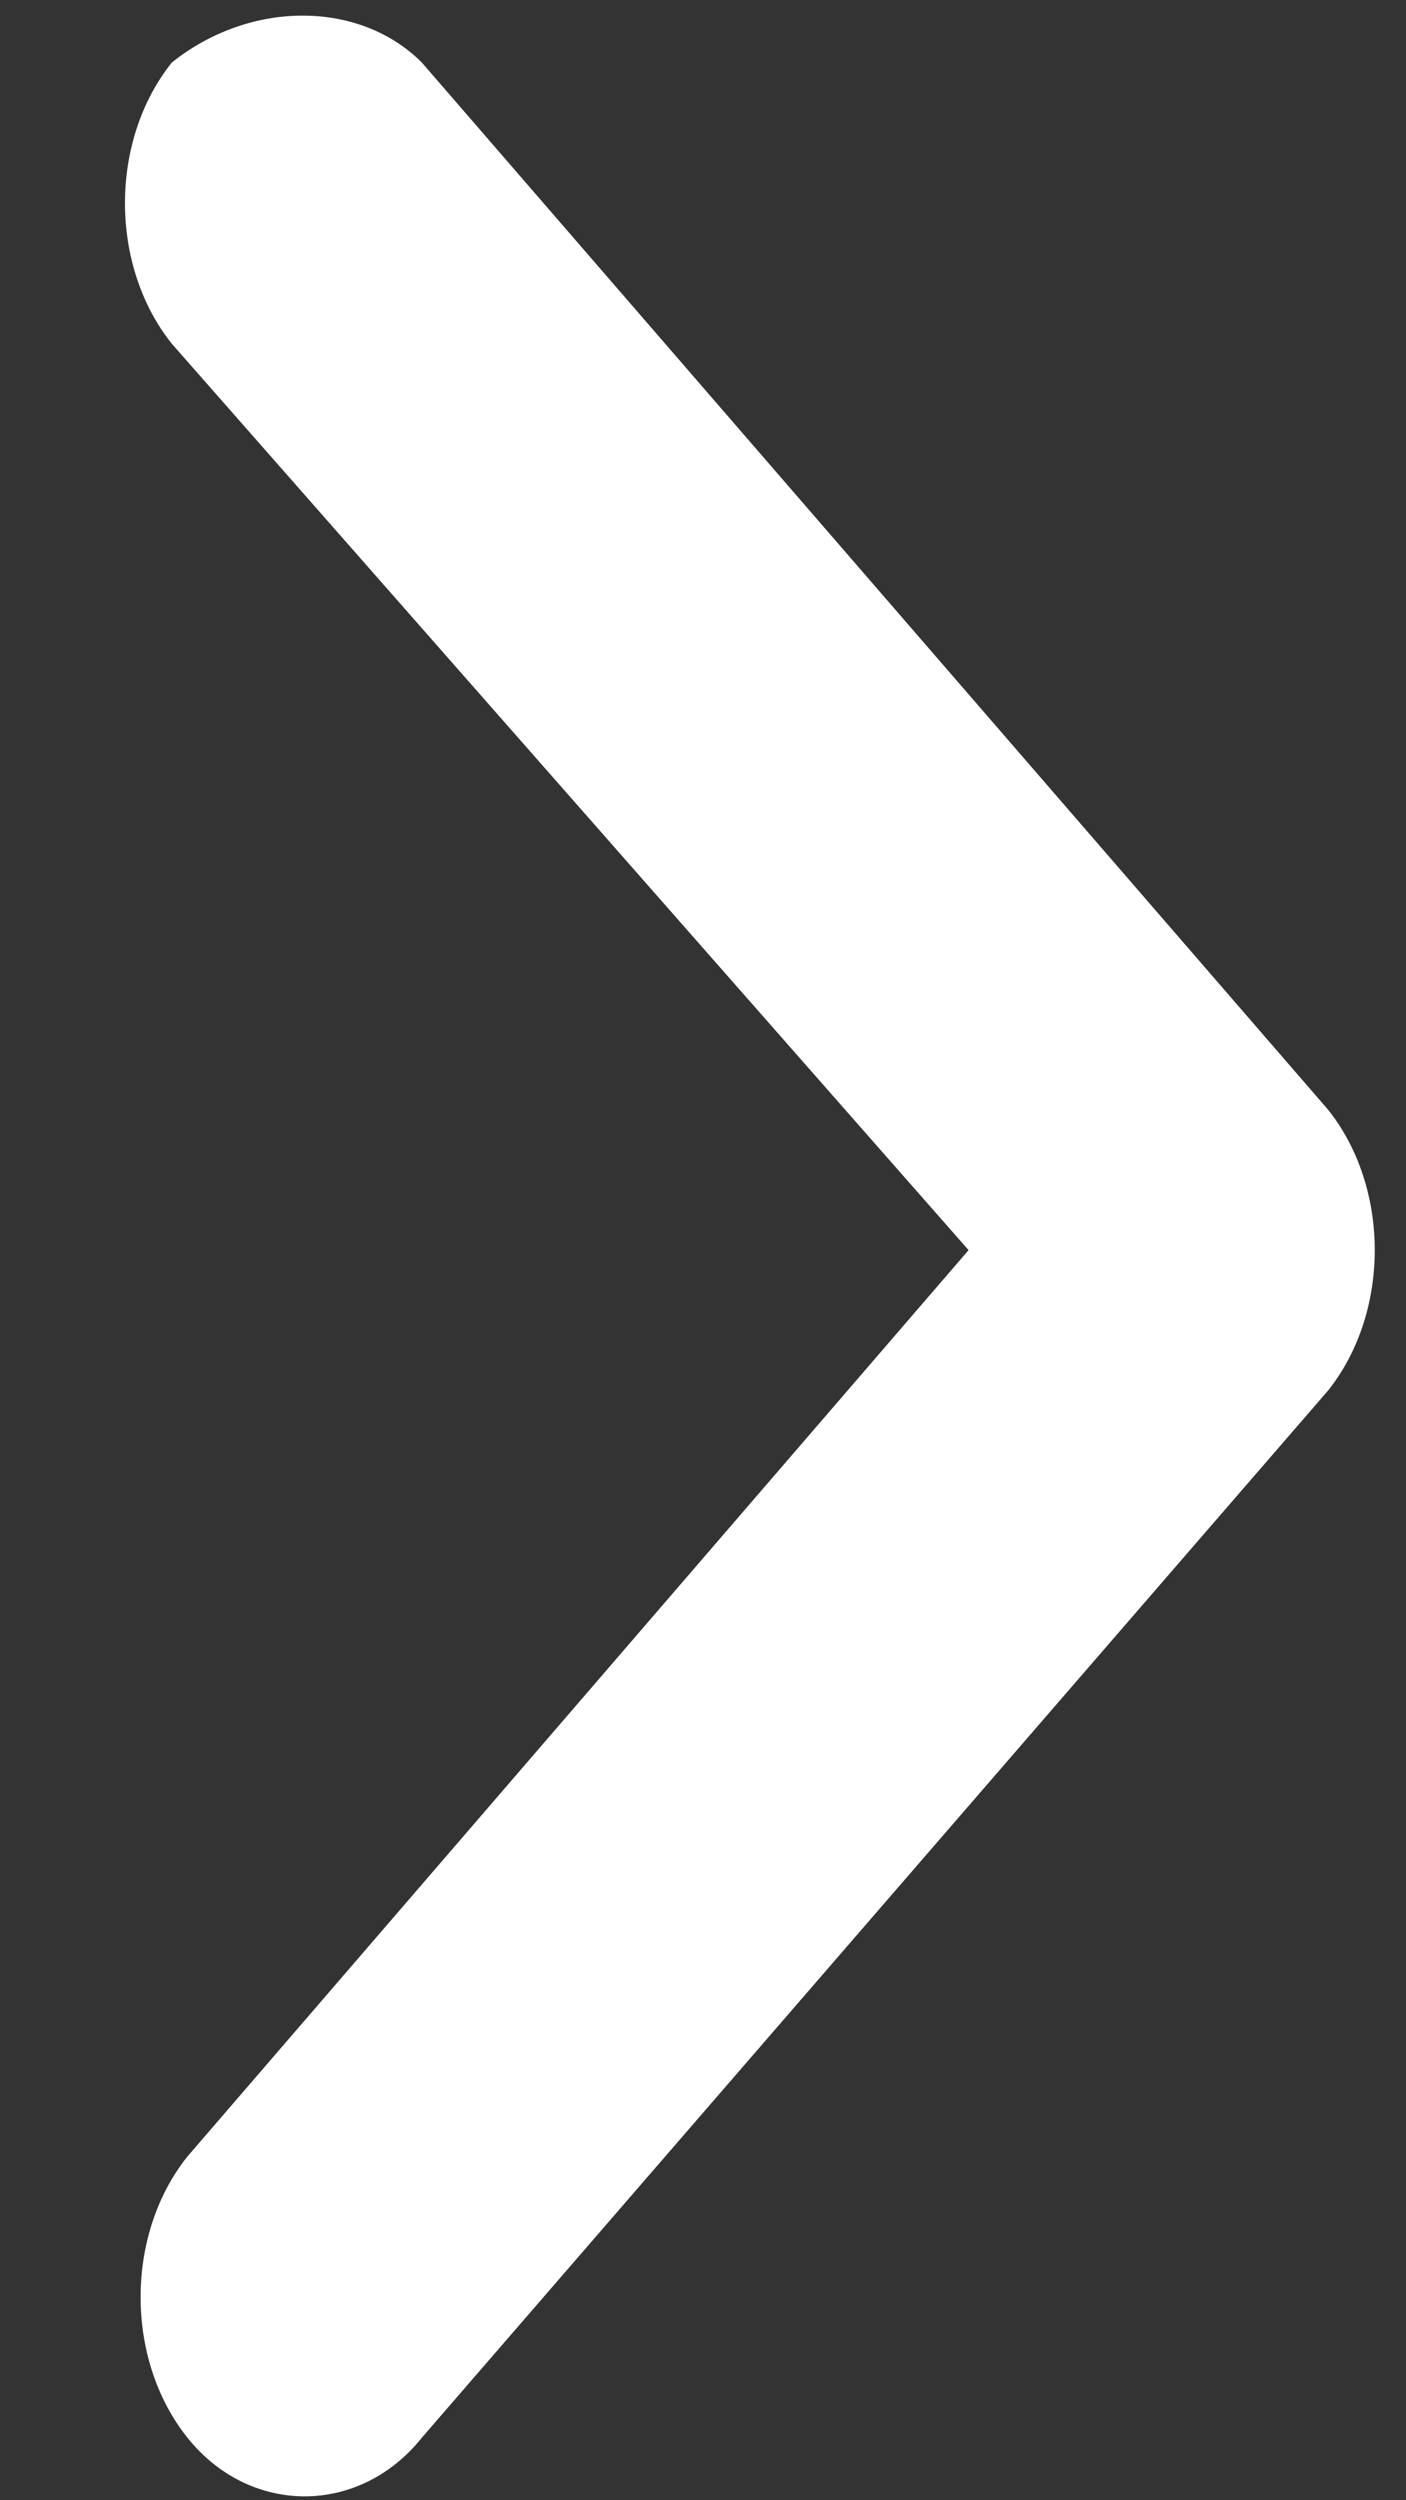
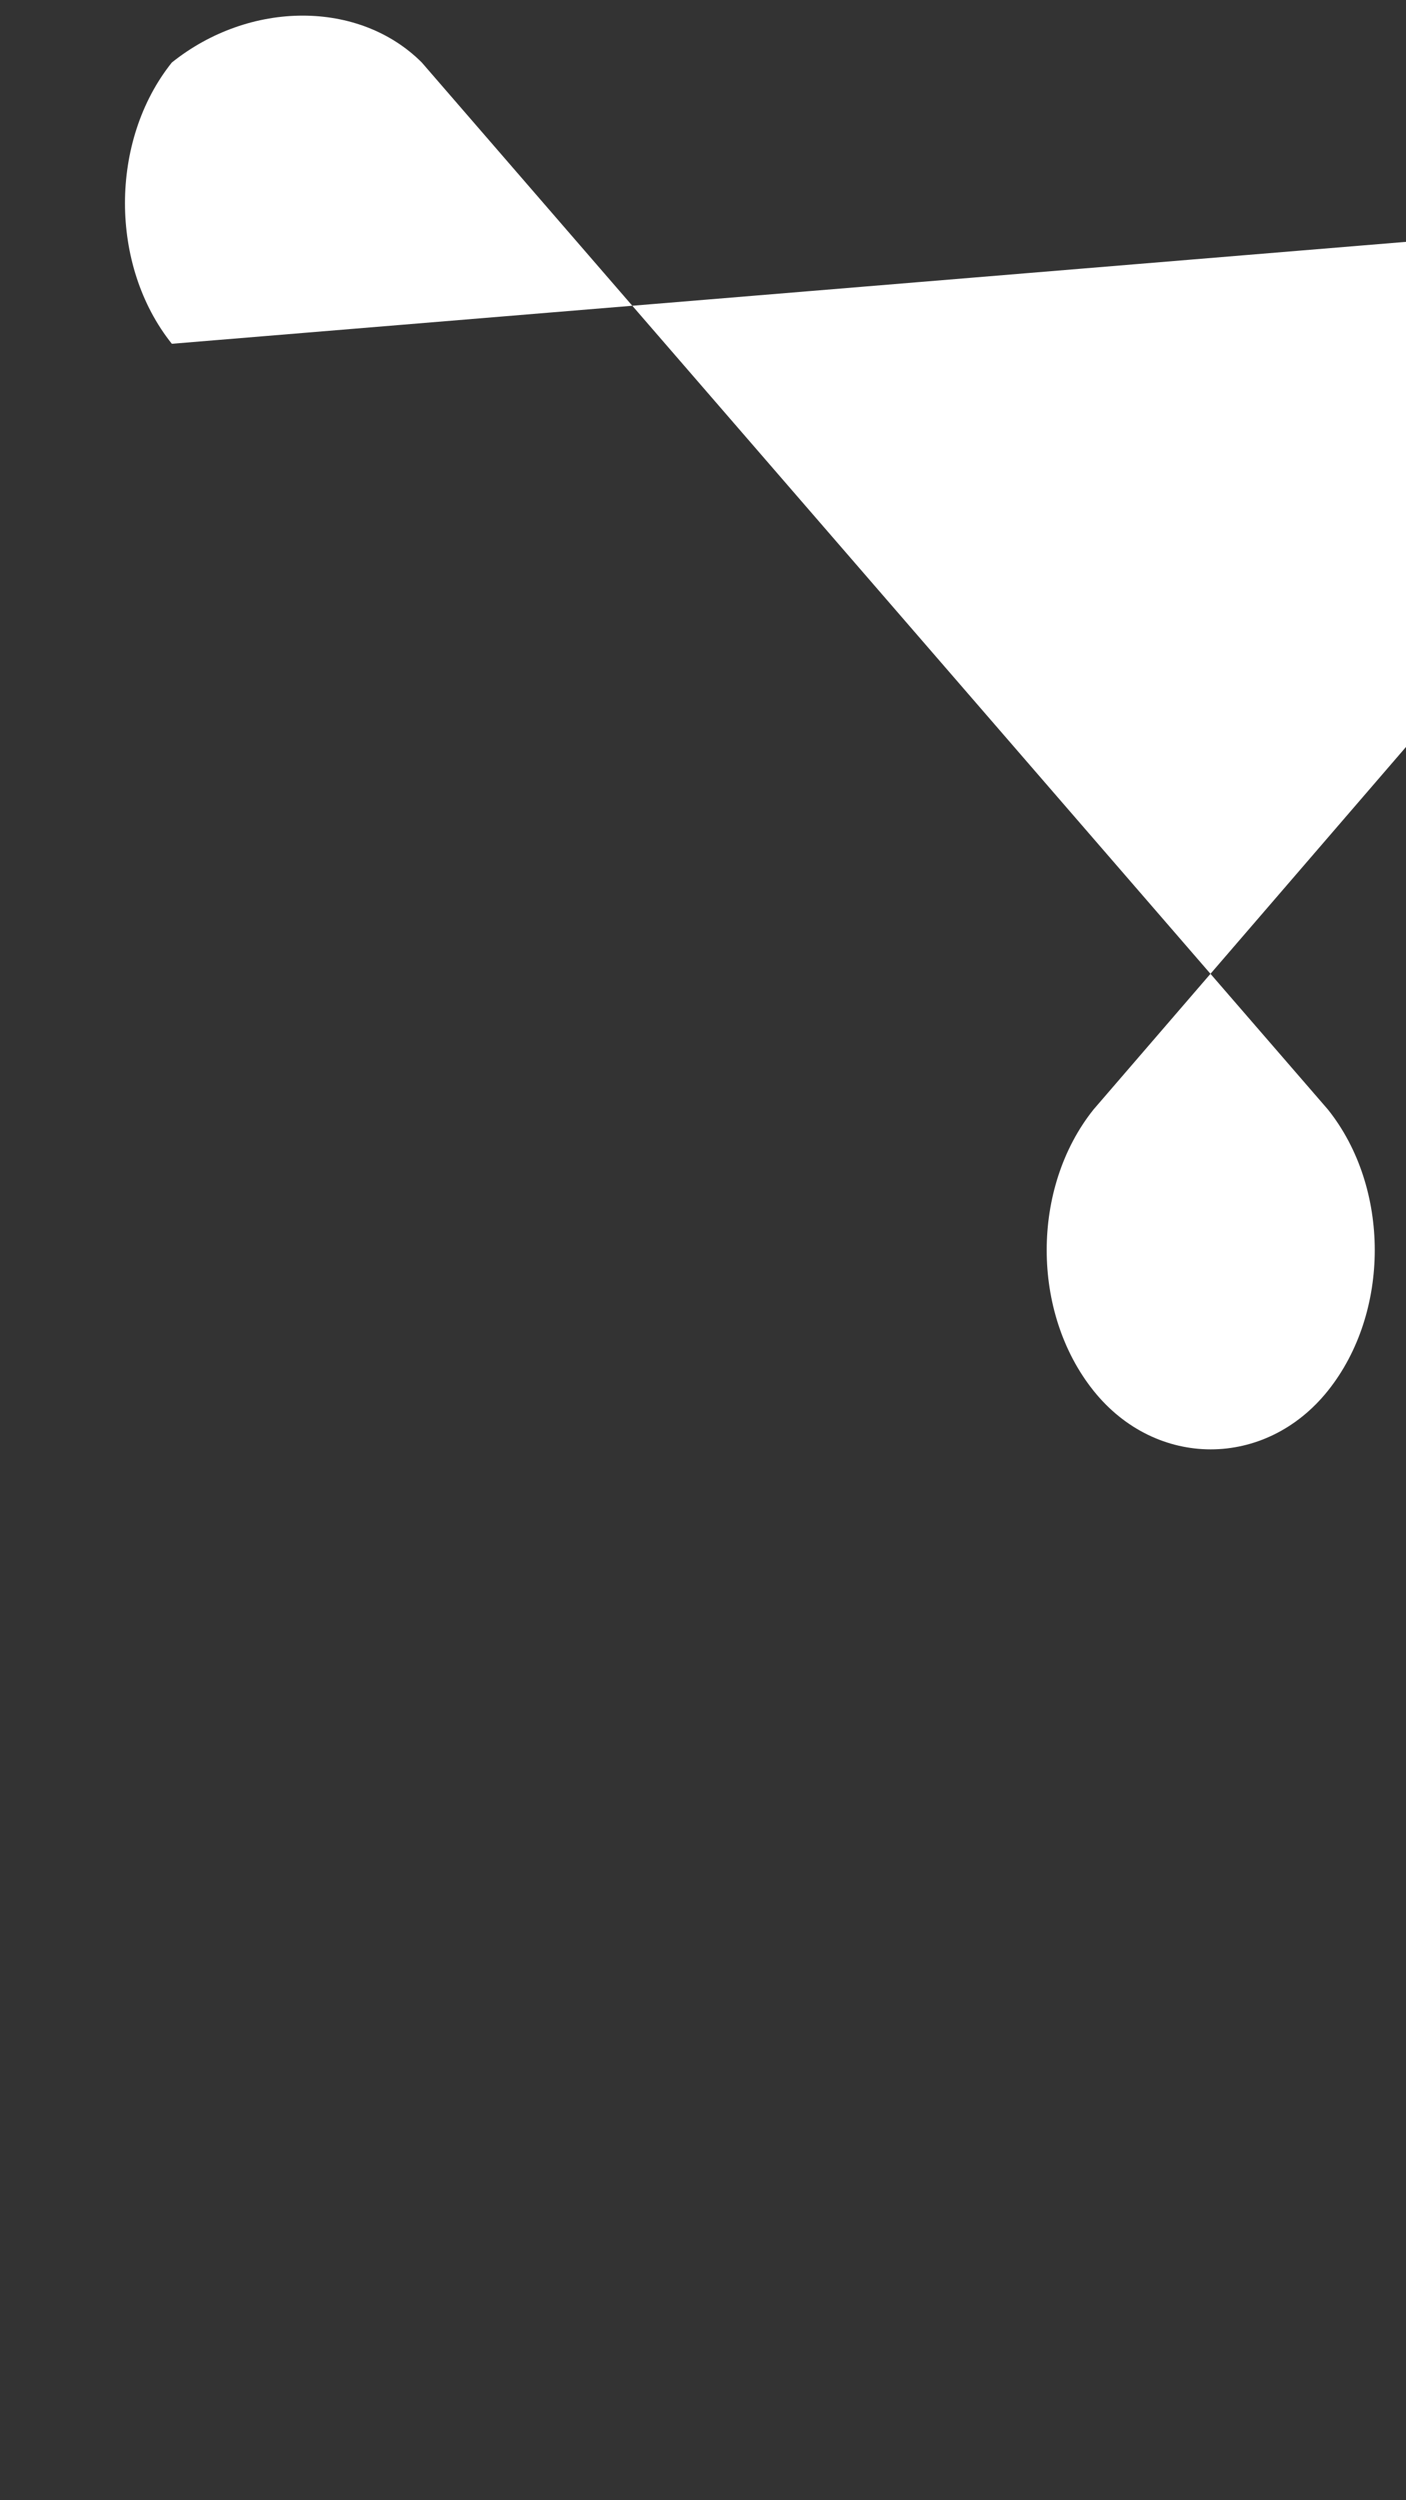
<svg xmlns="http://www.w3.org/2000/svg" id="Calque_1" version="1.1" viewBox="0 0 9 16">
  <rect x="0" y="0" width="9" height="16" fill="#333333" stroke="none" />
  <defs>
    <style>
      .st0 {
        fill: #fff;
        fill-rule: evenodd;
      }
    </style>
  </defs>
-   <path class="st0" d="M1.1.4C1.6,0,2.3,0,2.7.4l5.8,6.7c.4.5.4,1.3,0,1.8l-5.8,6.7c-.4.5-1.1.5-1.5,0-.4-.5-.4-1.3,0-1.8l5-5.8L1.1,2.2c-.4-.5-.4-1.3,0-1.8Z" />
+   <path class="st0" d="M1.1.4C1.6,0,2.3,0,2.7.4l5.8,6.7c.4.5.4,1.3,0,1.8c-.4.5-1.1.5-1.5,0-.4-.5-.4-1.3,0-1.8l5-5.8L1.1,2.2c-.4-.5-.4-1.3,0-1.8Z" />
</svg>